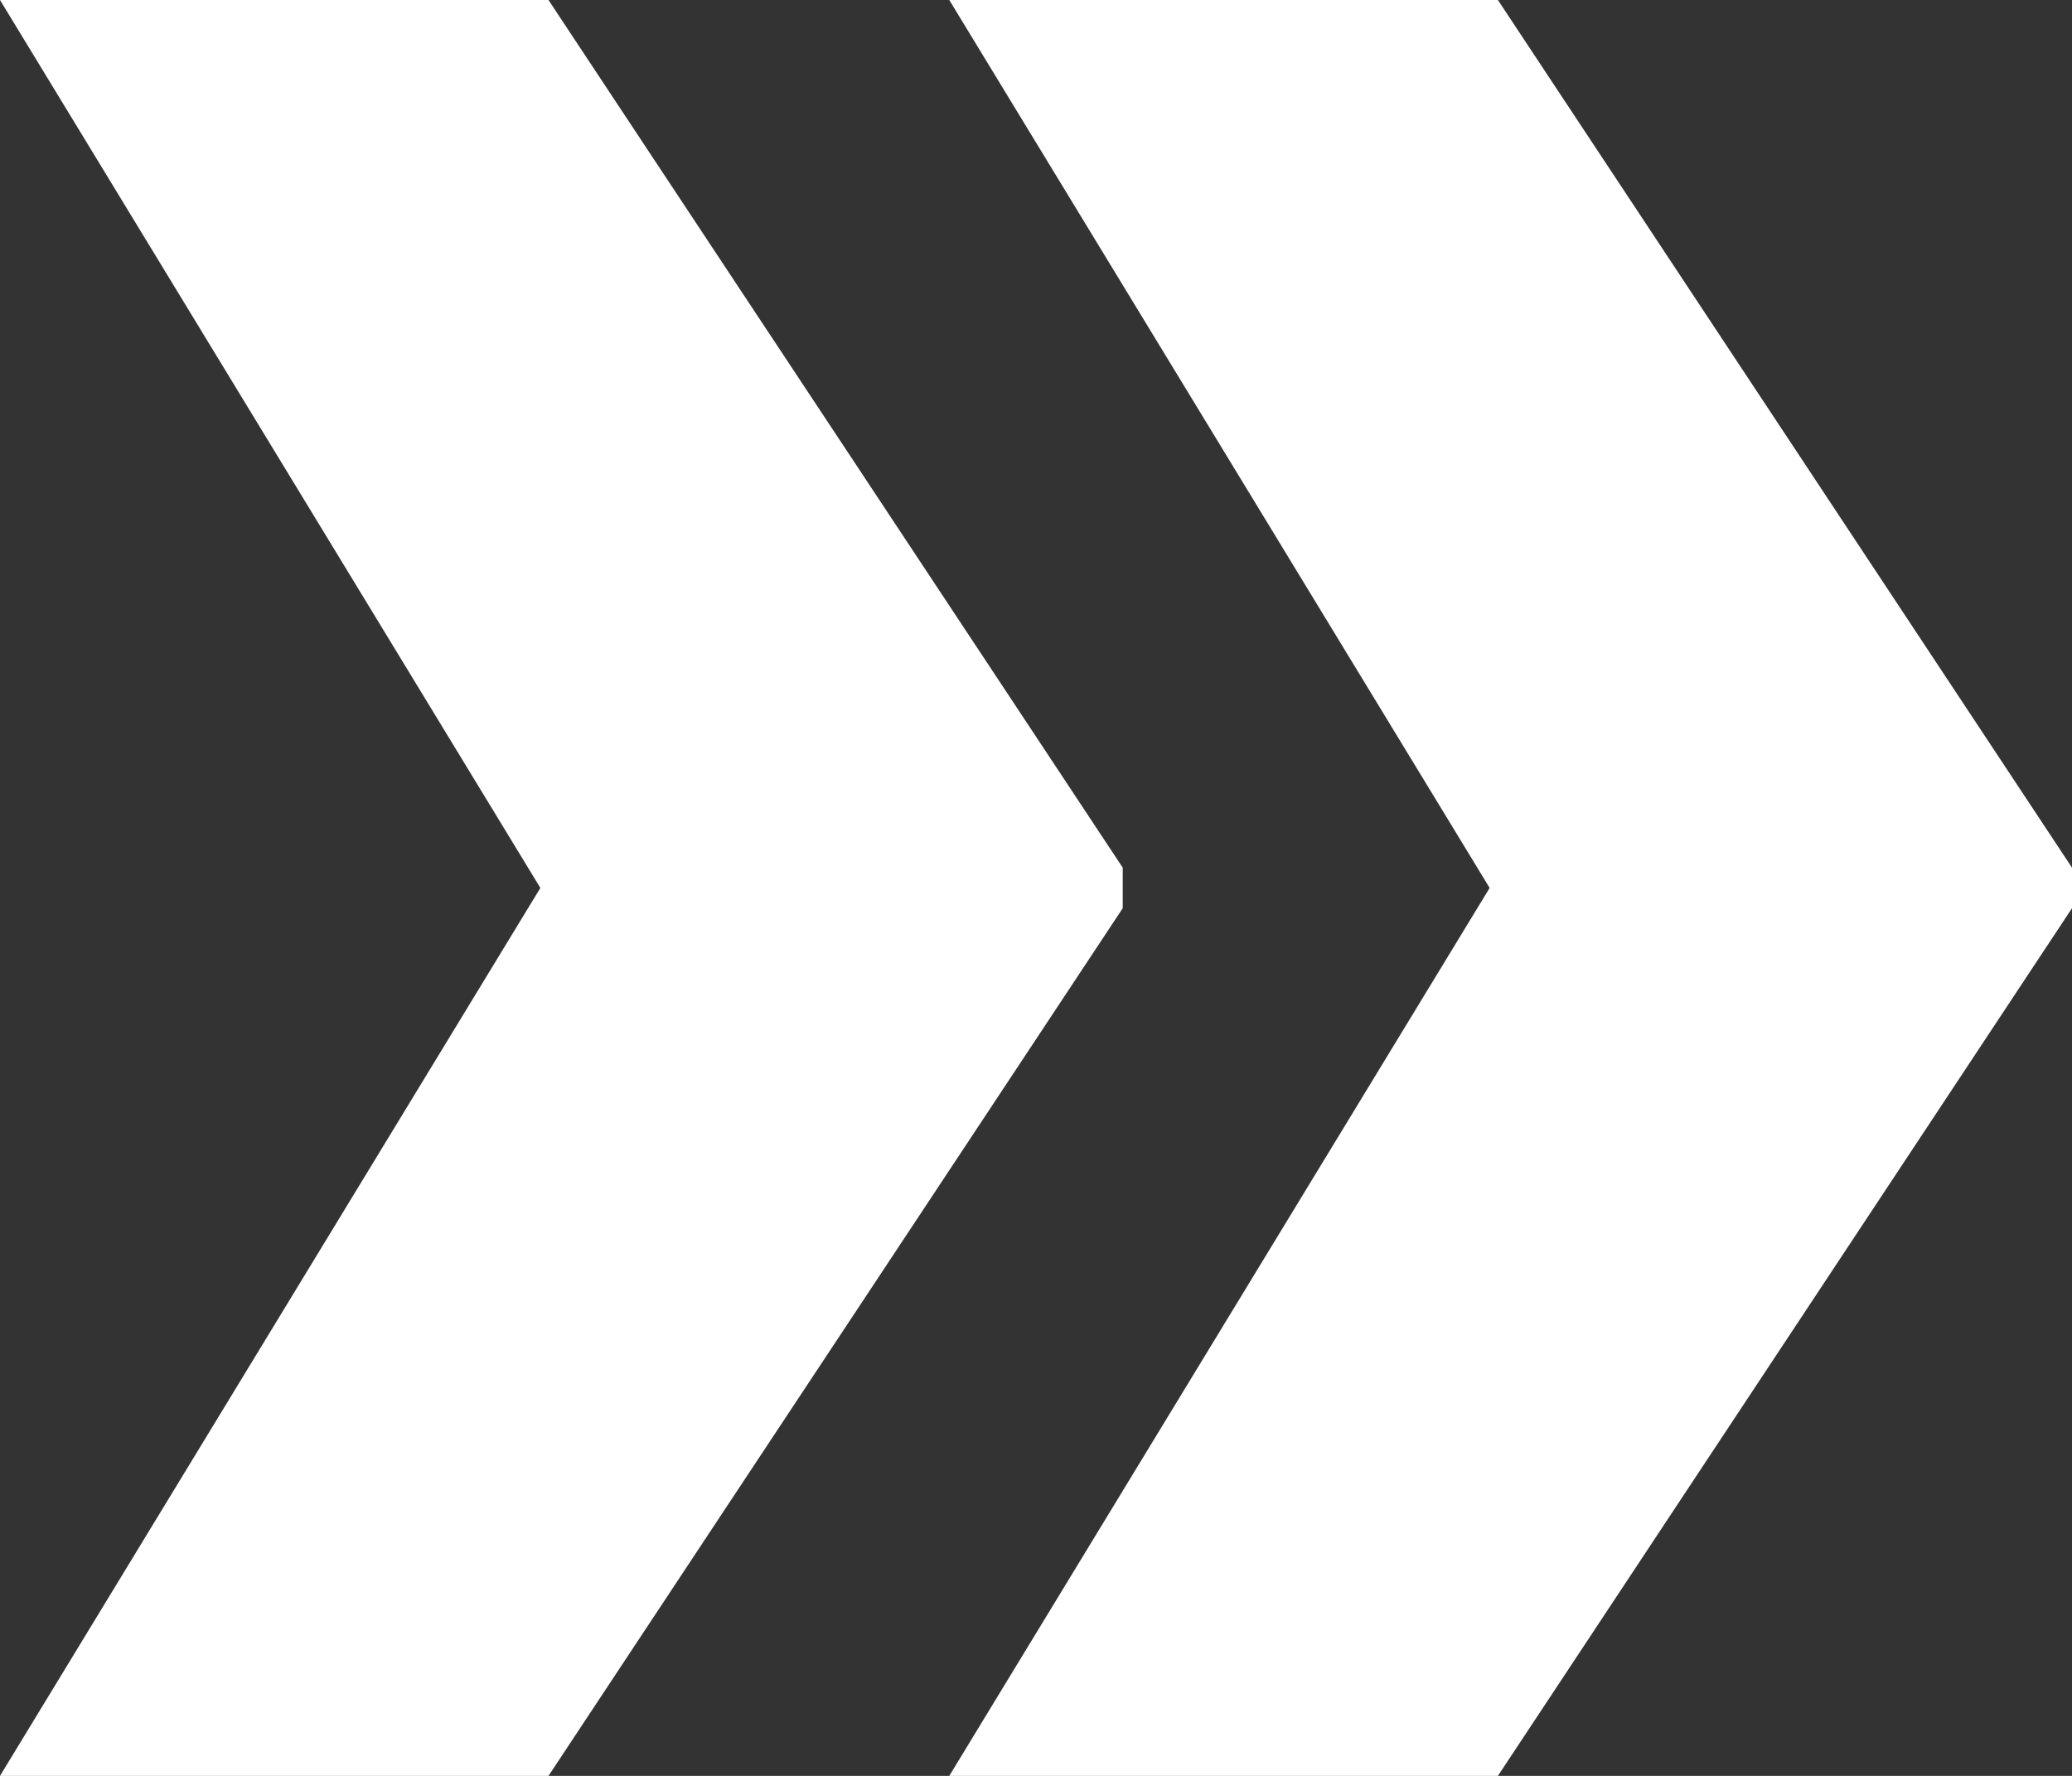
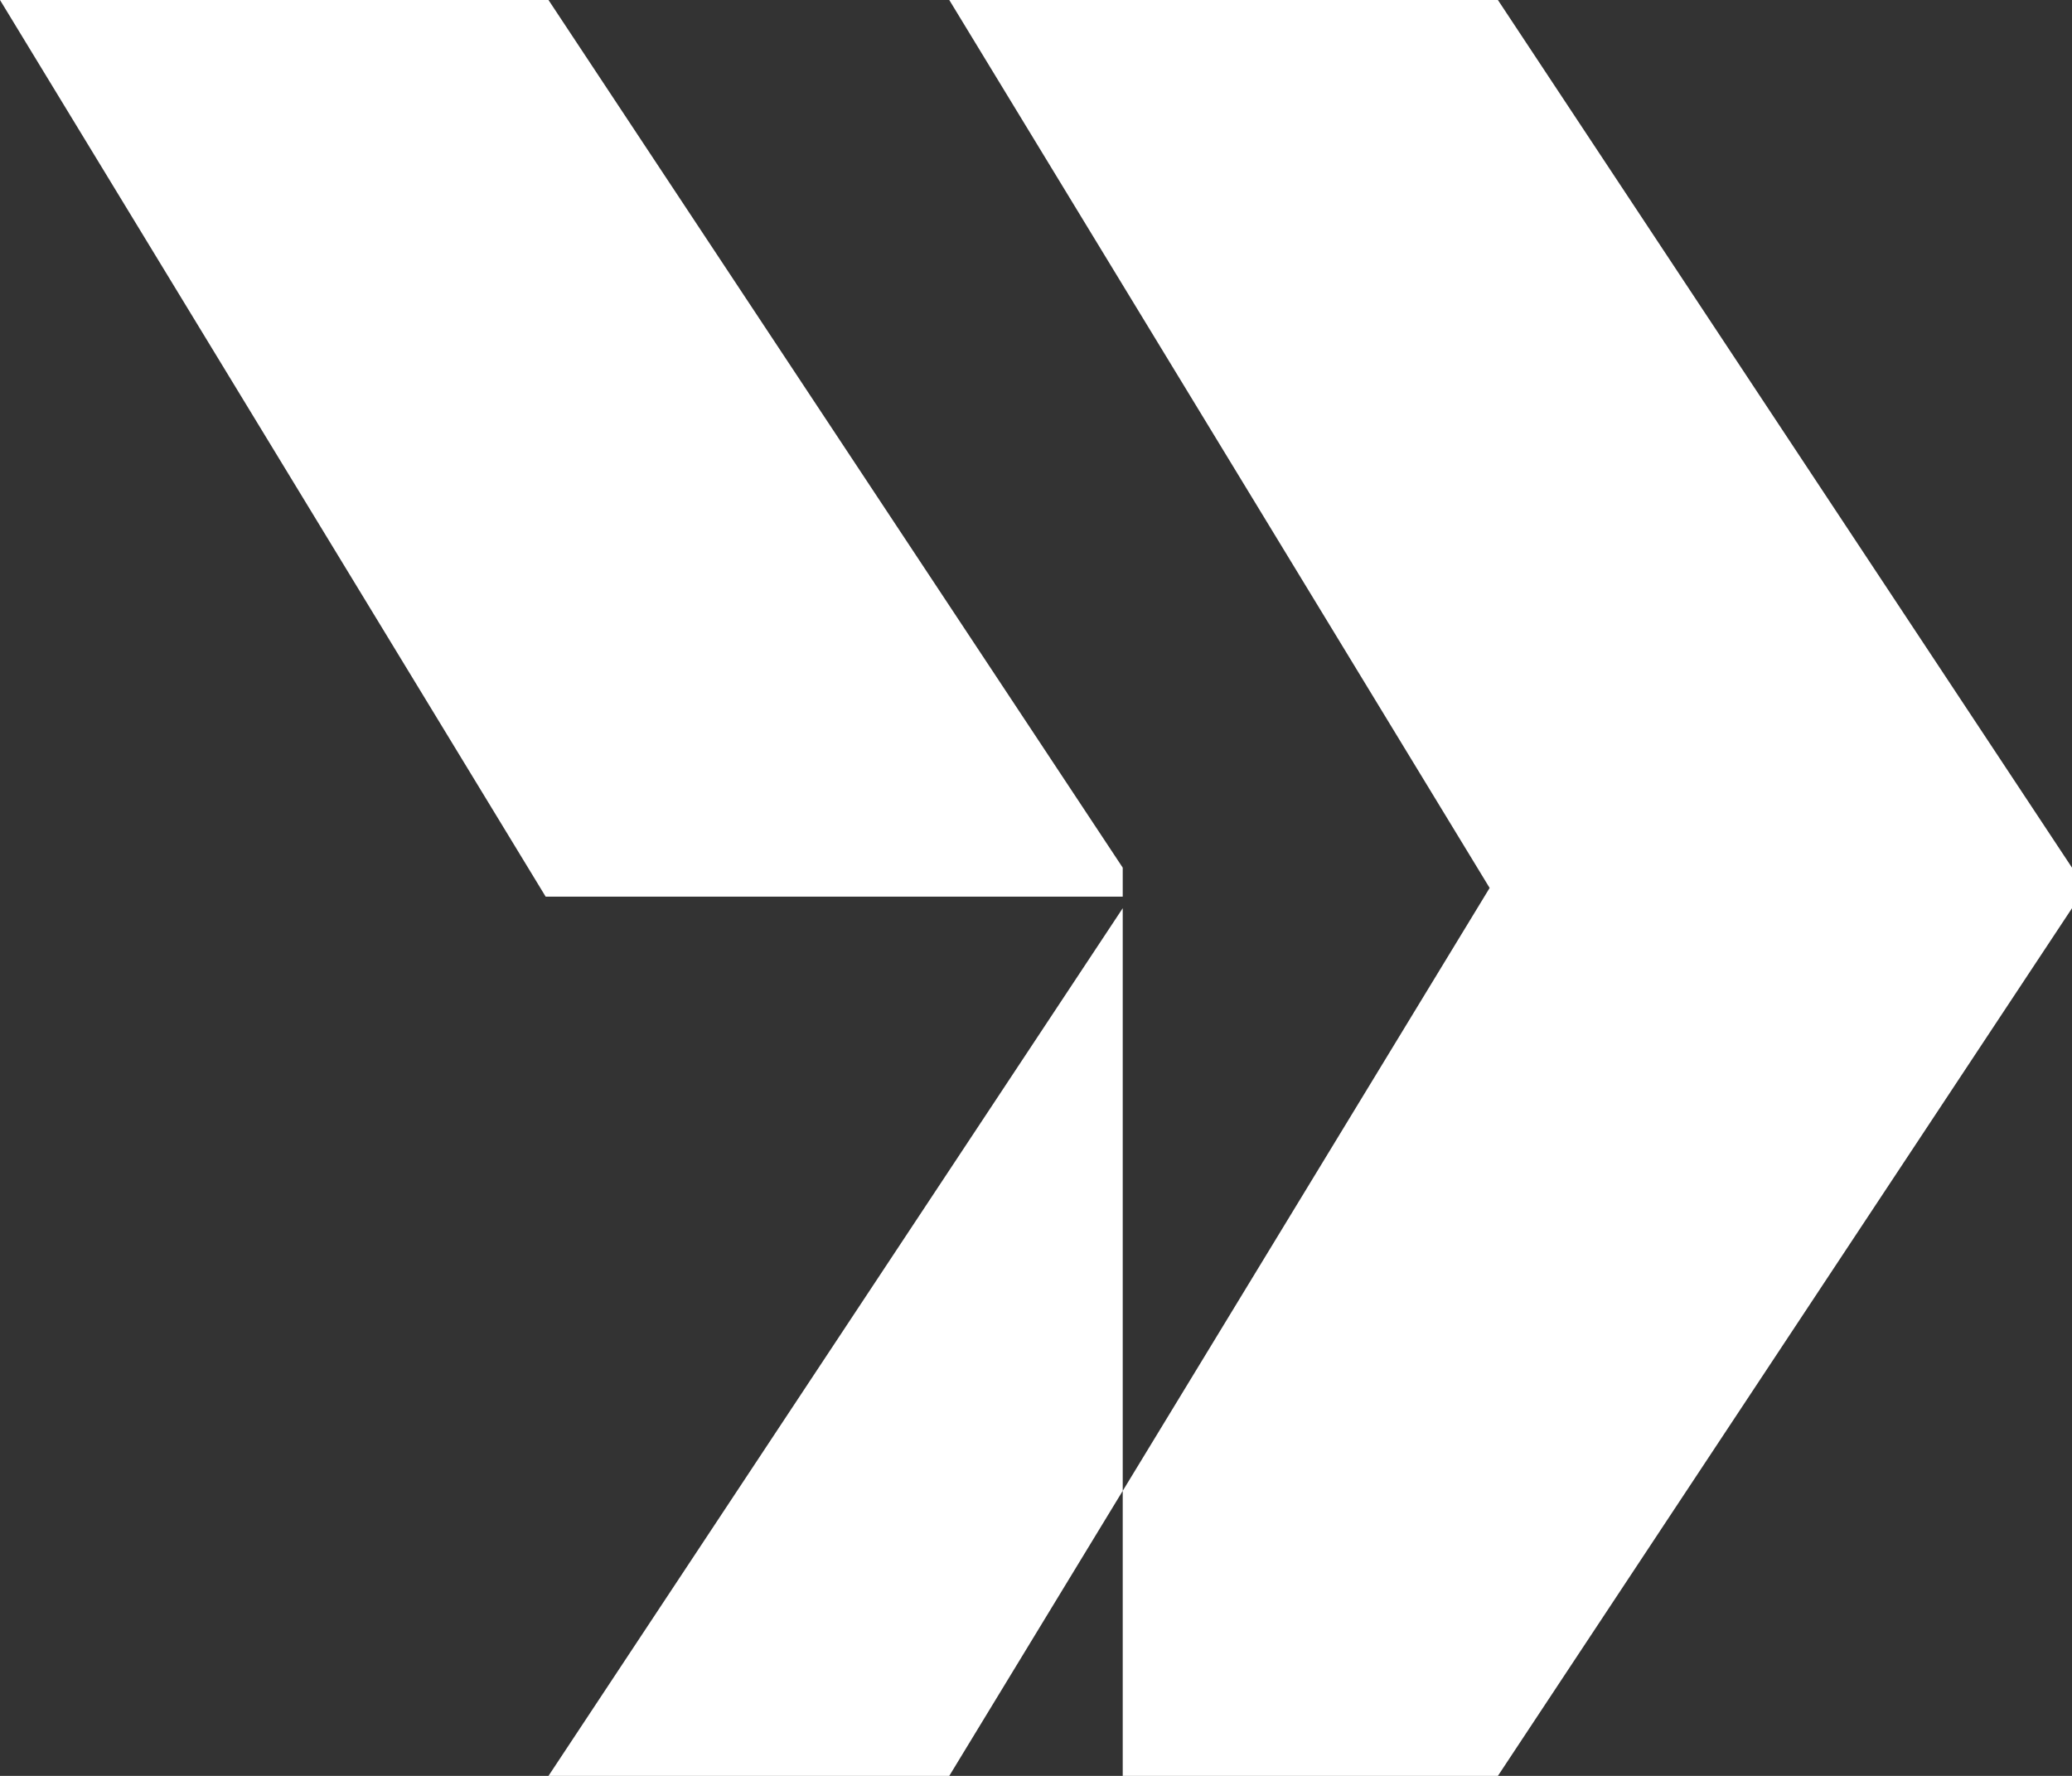
<svg xmlns="http://www.w3.org/2000/svg" width="14" height="12" viewBox="0 0 14 12" fill="none">
  <rect x="0" y="0" width="14" height="12" fill="#333333" stroke="none" />
-   <path d="M0 12L3.687 5.941H7.586V6.137L3.706 12H0ZM0 0H3.706L7.586 5.863V6.059H3.687L0 0ZM6.414 12L10.101 5.941H14V6.137L10.121 12H6.414ZM6.414 0H10.121L14 5.863V6.059H10.101L6.414 0Z" fill="white" />
+   <path d="M0 12H7.586V6.137L3.706 12H0ZM0 0H3.706L7.586 5.863V6.059H3.687L0 0ZM6.414 12L10.101 5.941H14V6.137L10.121 12H6.414ZM6.414 0H10.121L14 5.863V6.059H10.101L6.414 0Z" fill="white" />
</svg>